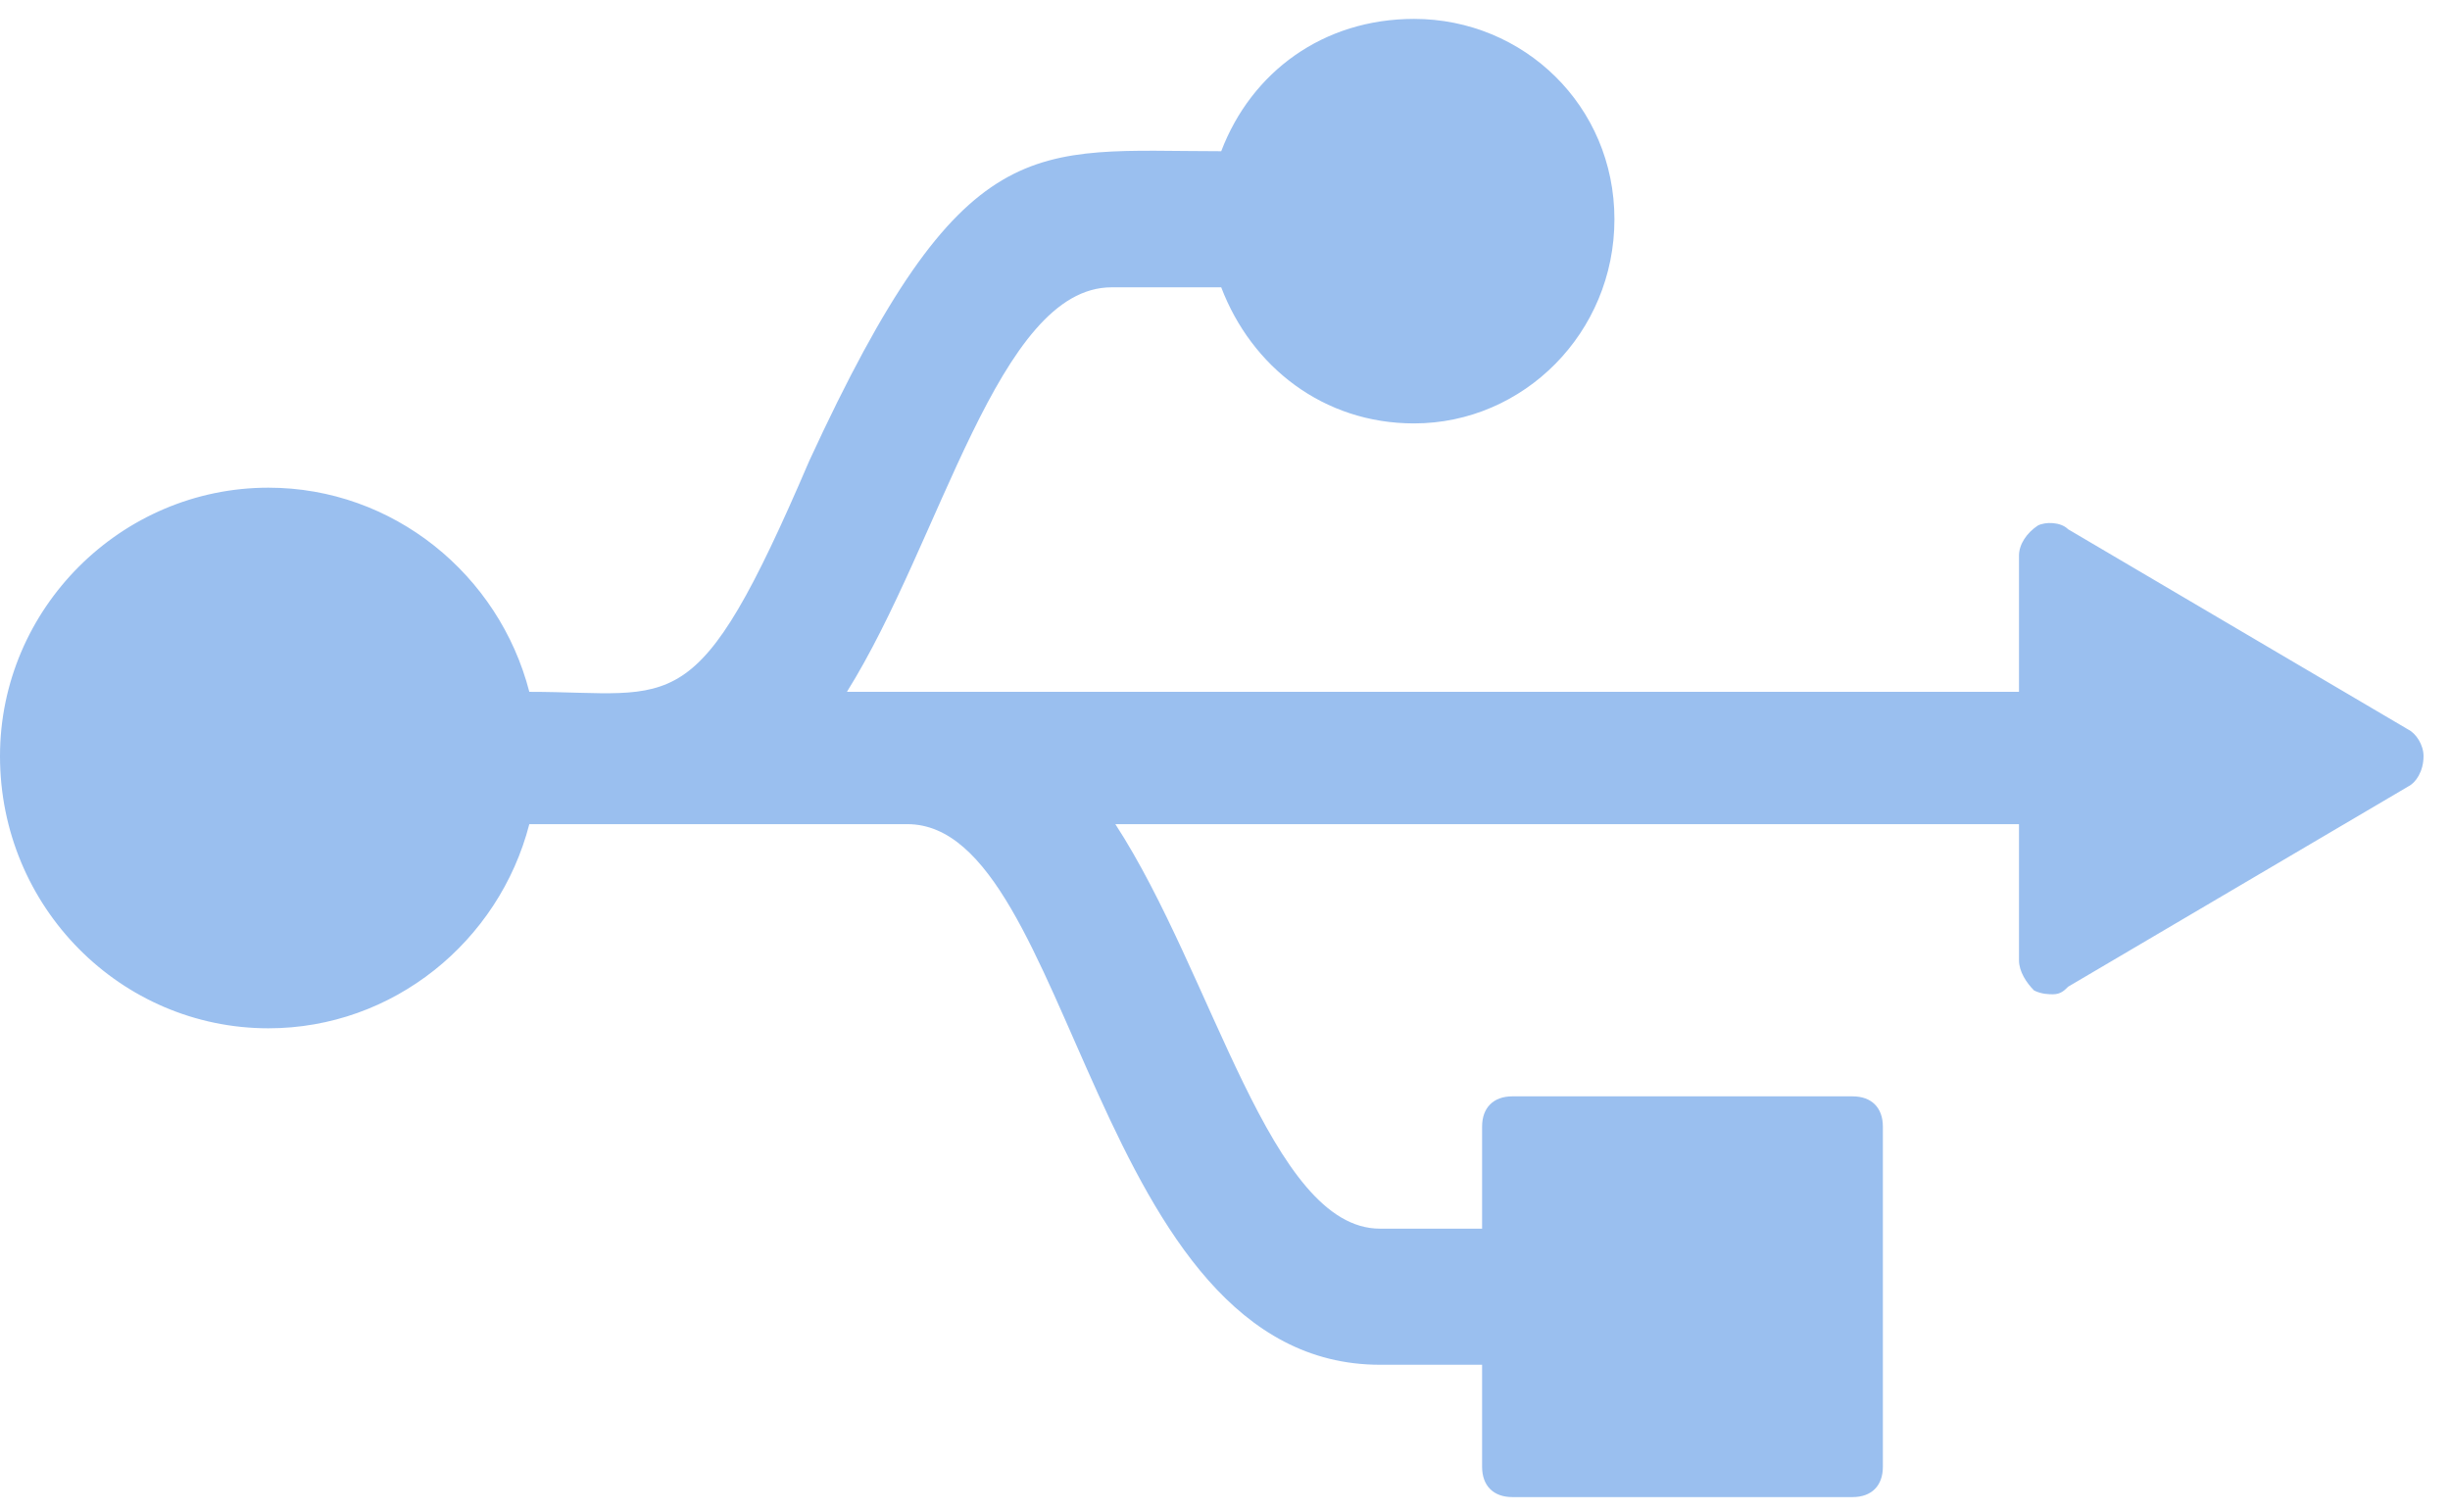
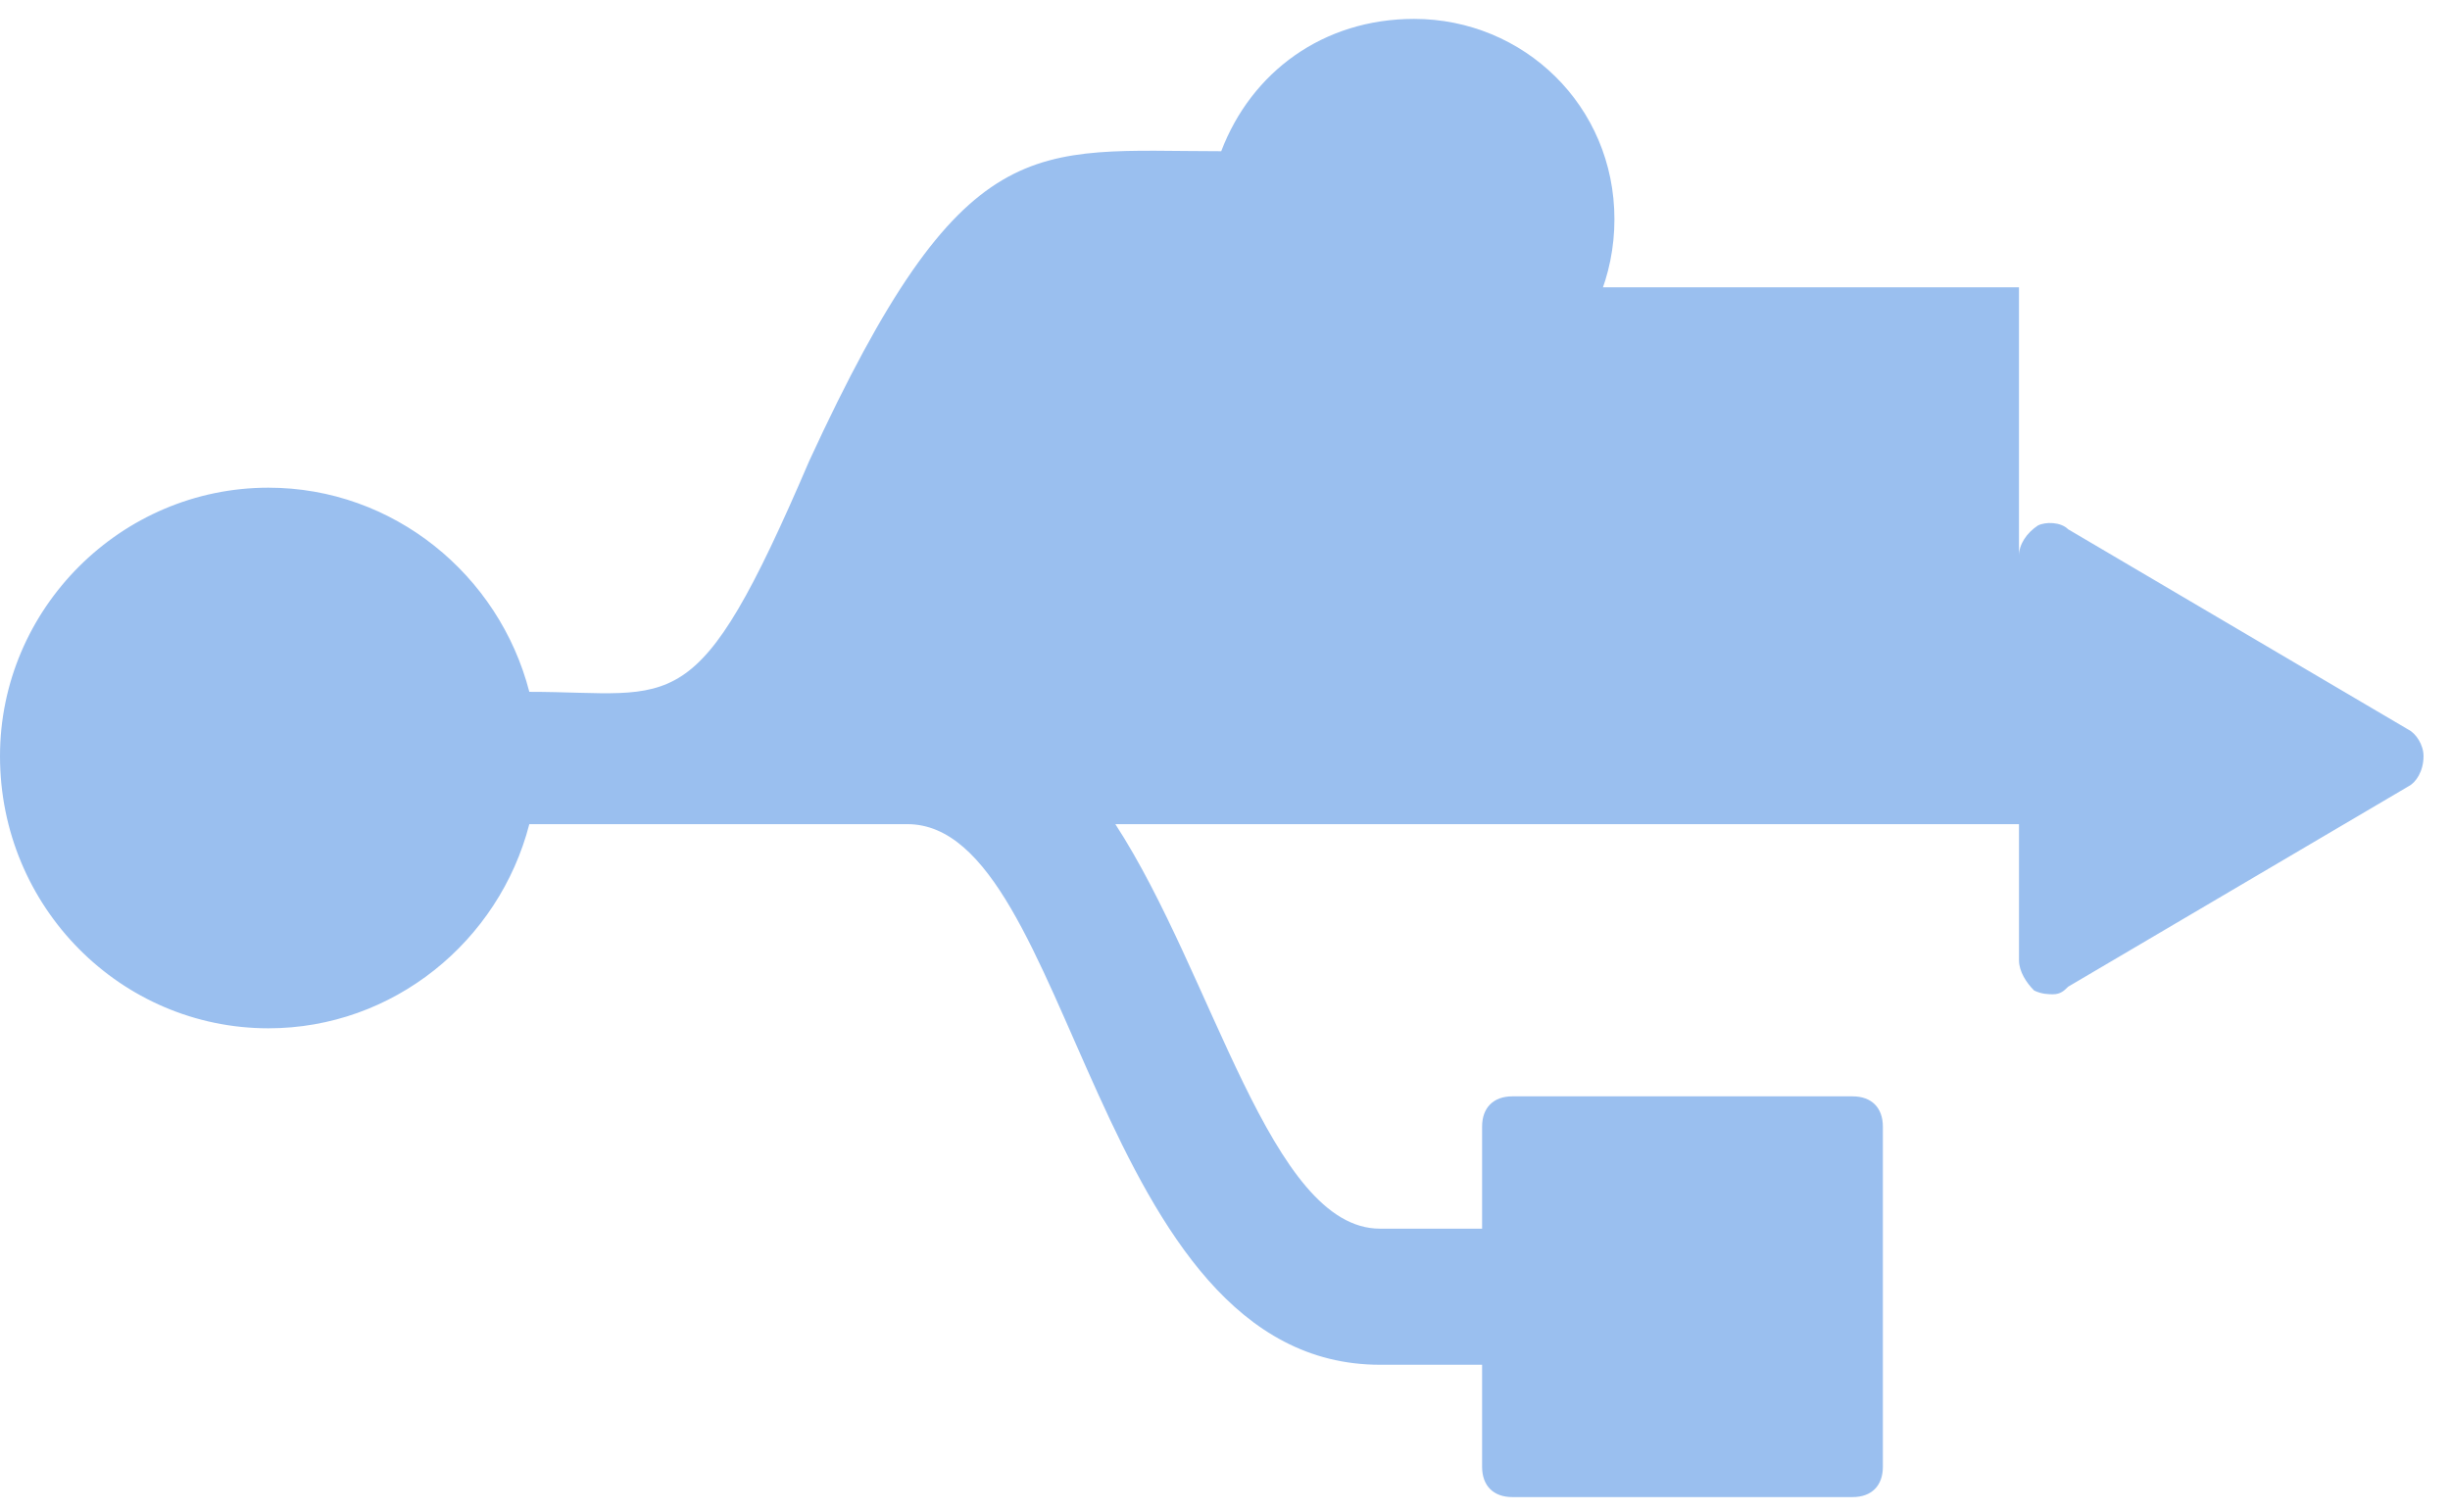
<svg xmlns="http://www.w3.org/2000/svg" width="81" height="50" viewBox="0 0 81 50" fill="none">
-   <path d="M80.125 25C80.125 25.5 79.875 25.875 79.625 26L68.375 32.625C68.25 32.75 68.125 32.875 67.875 32.875C67.75 32.875 67.5 32.875 67.25 32.75C67 32.5 66.75 32.125 66.75 31.75V27.25H36.875C40.125 32.25 42 40.625 45.625 40.625H49V37.25C49 36.625 49.375 36.25 50 36.25H61.25C61.875 36.25 62.25 36.625 62.25 37.25V48.5C62.25 49.125 61.875 49.5 61.25 49.5H50C49.375 49.5 49 49.125 49 48.5V45.125H45.625C36.125 45.125 35.5 27.25 30 27.25H17.5C16.5 31.125 13 34 8.875 34C4 34 0 30 0 25C0 20.125 4 16.125 8.875 16.125C13 16.125 16.5 19 17.5 22.875C22.375 22.875 23 24 26.75 15.25C31.875 4.125 34.125 5 40.375 5C41.375 2.375 43.75 0.625 46.75 0.625C50.375 0.625 53.375 3.5 53.375 7.25C53.375 11 50.375 14 46.75 14C43.75 14 41.375 12.125 40.375 9.5H36.75C33 9.5 31.125 17.875 28 22.875H66.75V18.375C66.75 18 67 17.625 67.375 17.375C67.625 17.25 68.125 17.25 68.375 17.5L79.625 24.125C79.875 24.25 80.125 24.625 80.125 25Z" fill="#9ABFEF" />
+   <path d="M80.125 25C80.125 25.5 79.875 25.875 79.625 26L68.375 32.625C68.25 32.75 68.125 32.875 67.875 32.875C67.75 32.875 67.5 32.875 67.25 32.75C67 32.5 66.75 32.125 66.75 31.75V27.25H36.875C40.125 32.25 42 40.625 45.625 40.625H49V37.25C49 36.625 49.375 36.25 50 36.25H61.25C61.875 36.25 62.25 36.625 62.25 37.25V48.5C62.25 49.125 61.875 49.5 61.25 49.5H50C49.375 49.5 49 49.125 49 48.5V45.125H45.625C36.125 45.125 35.5 27.25 30 27.25H17.5C16.5 31.125 13 34 8.875 34C4 34 0 30 0 25C0 20.125 4 16.125 8.875 16.125C13 16.125 16.5 19 17.5 22.875C22.375 22.875 23 24 26.75 15.25C31.875 4.125 34.125 5 40.375 5C41.375 2.375 43.75 0.625 46.75 0.625C50.375 0.625 53.375 3.5 53.375 7.25C53.375 11 50.375 14 46.75 14C43.75 14 41.375 12.125 40.375 9.5H36.75H66.75V18.375C66.75 18 67 17.625 67.375 17.375C67.625 17.25 68.125 17.25 68.375 17.5L79.625 24.125C79.875 24.25 80.125 24.625 80.125 25Z" fill="#9ABFEF" />
</svg>